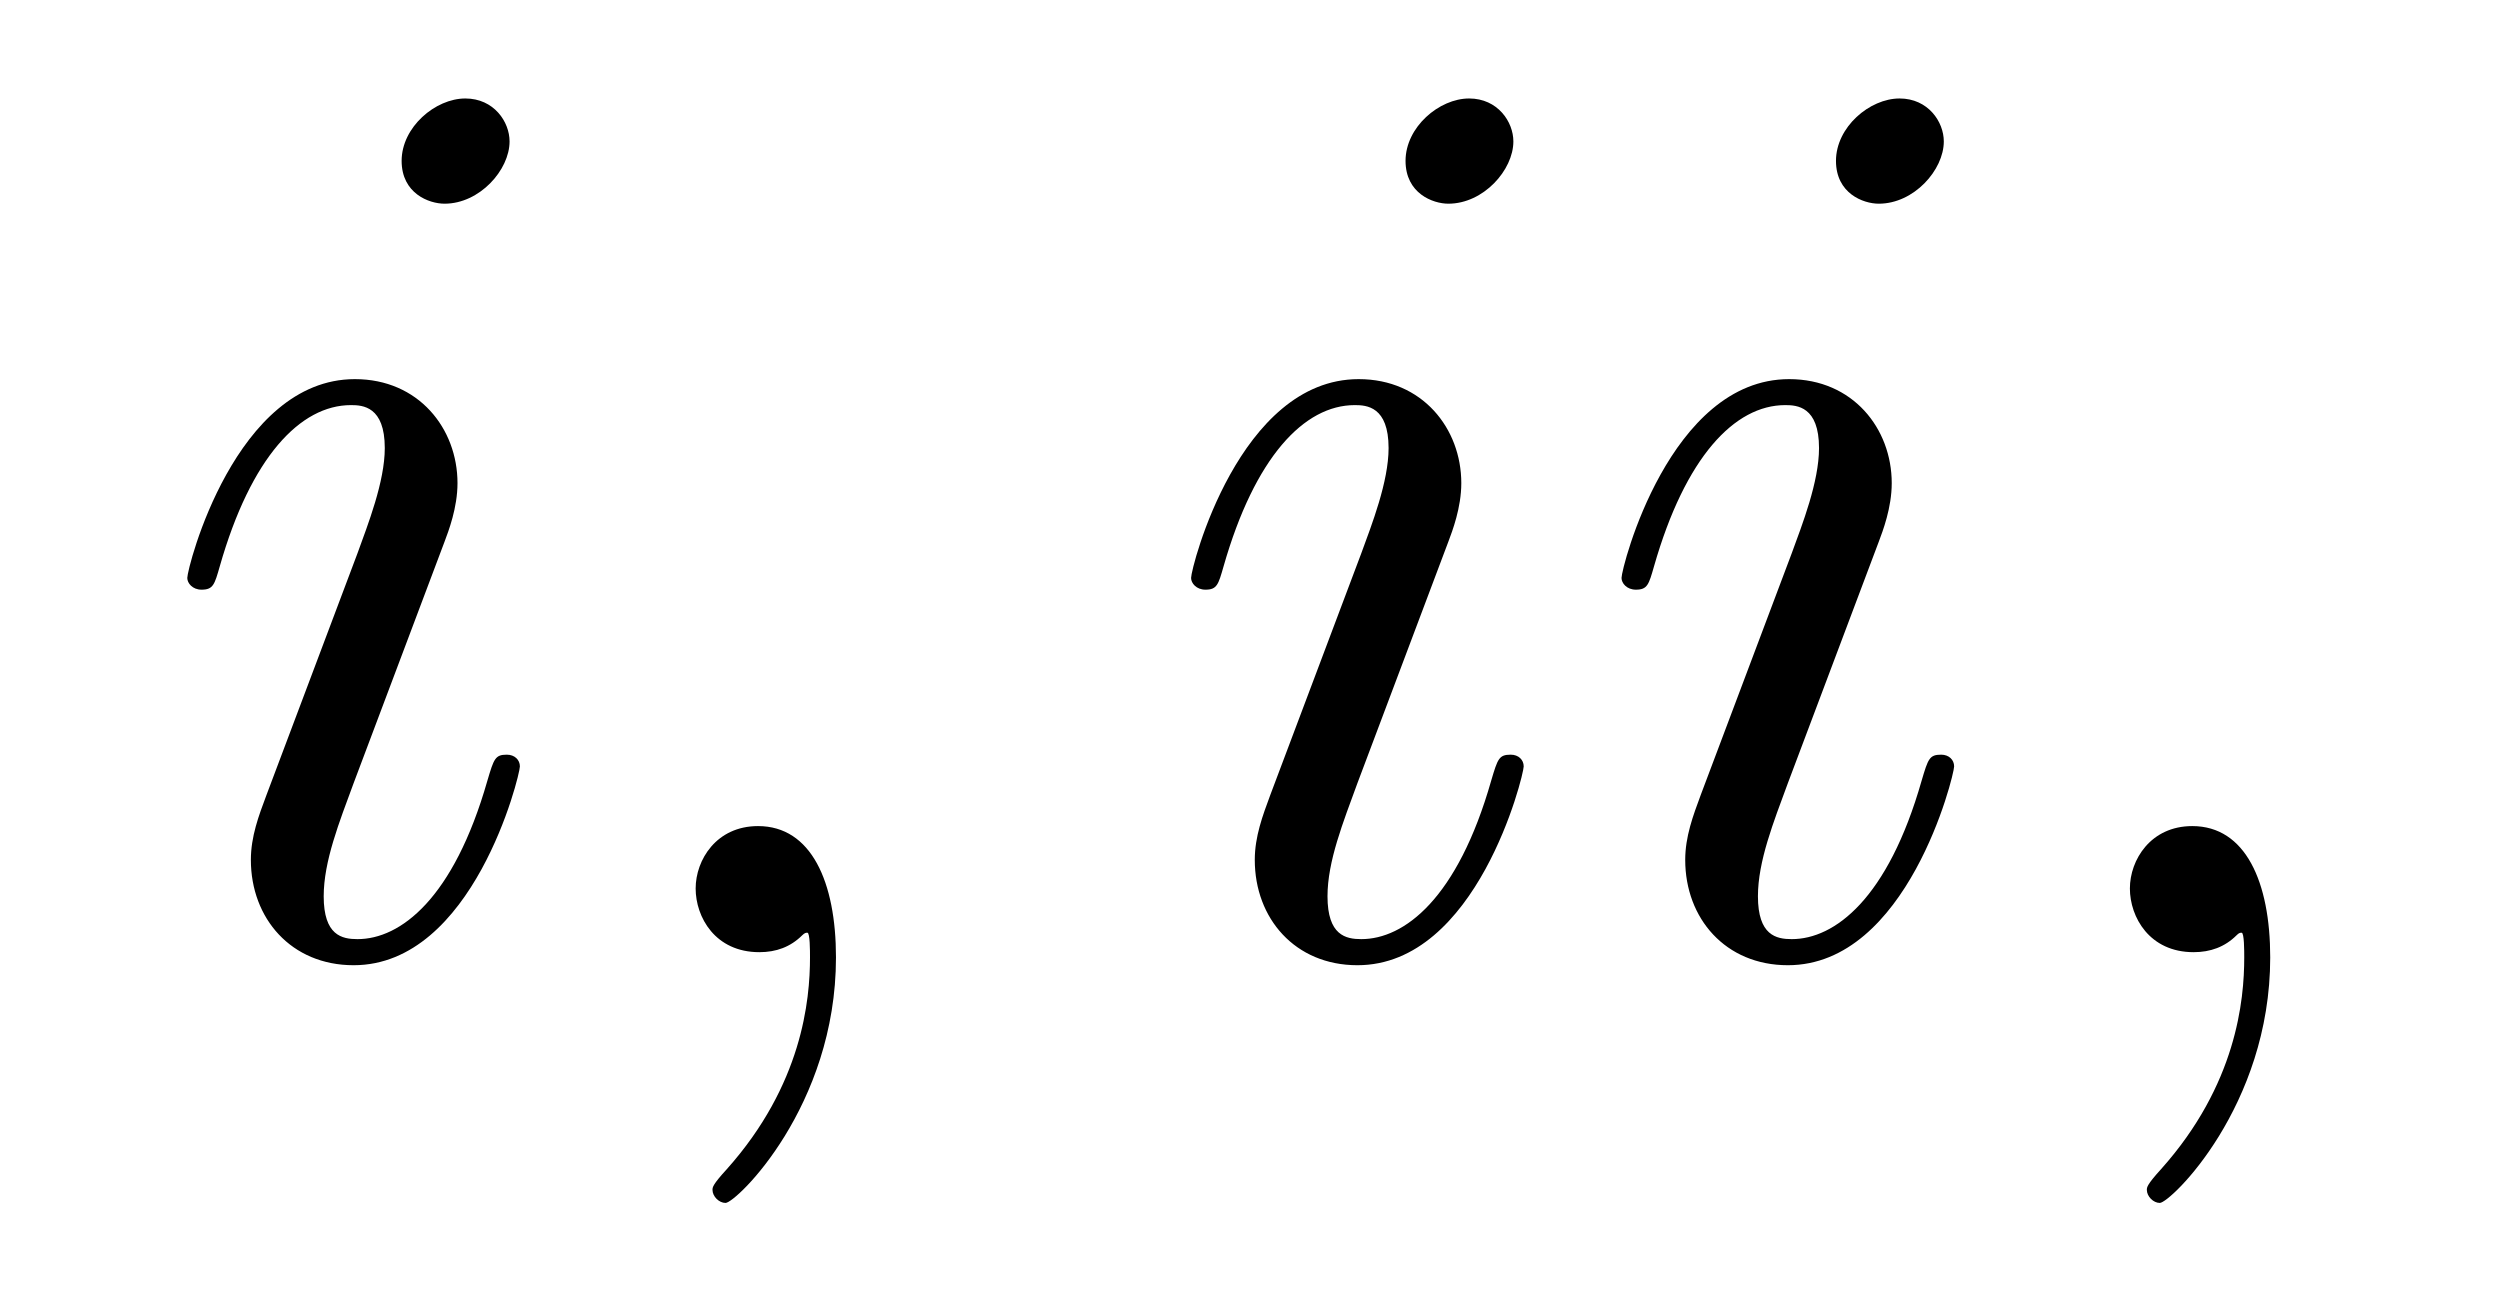
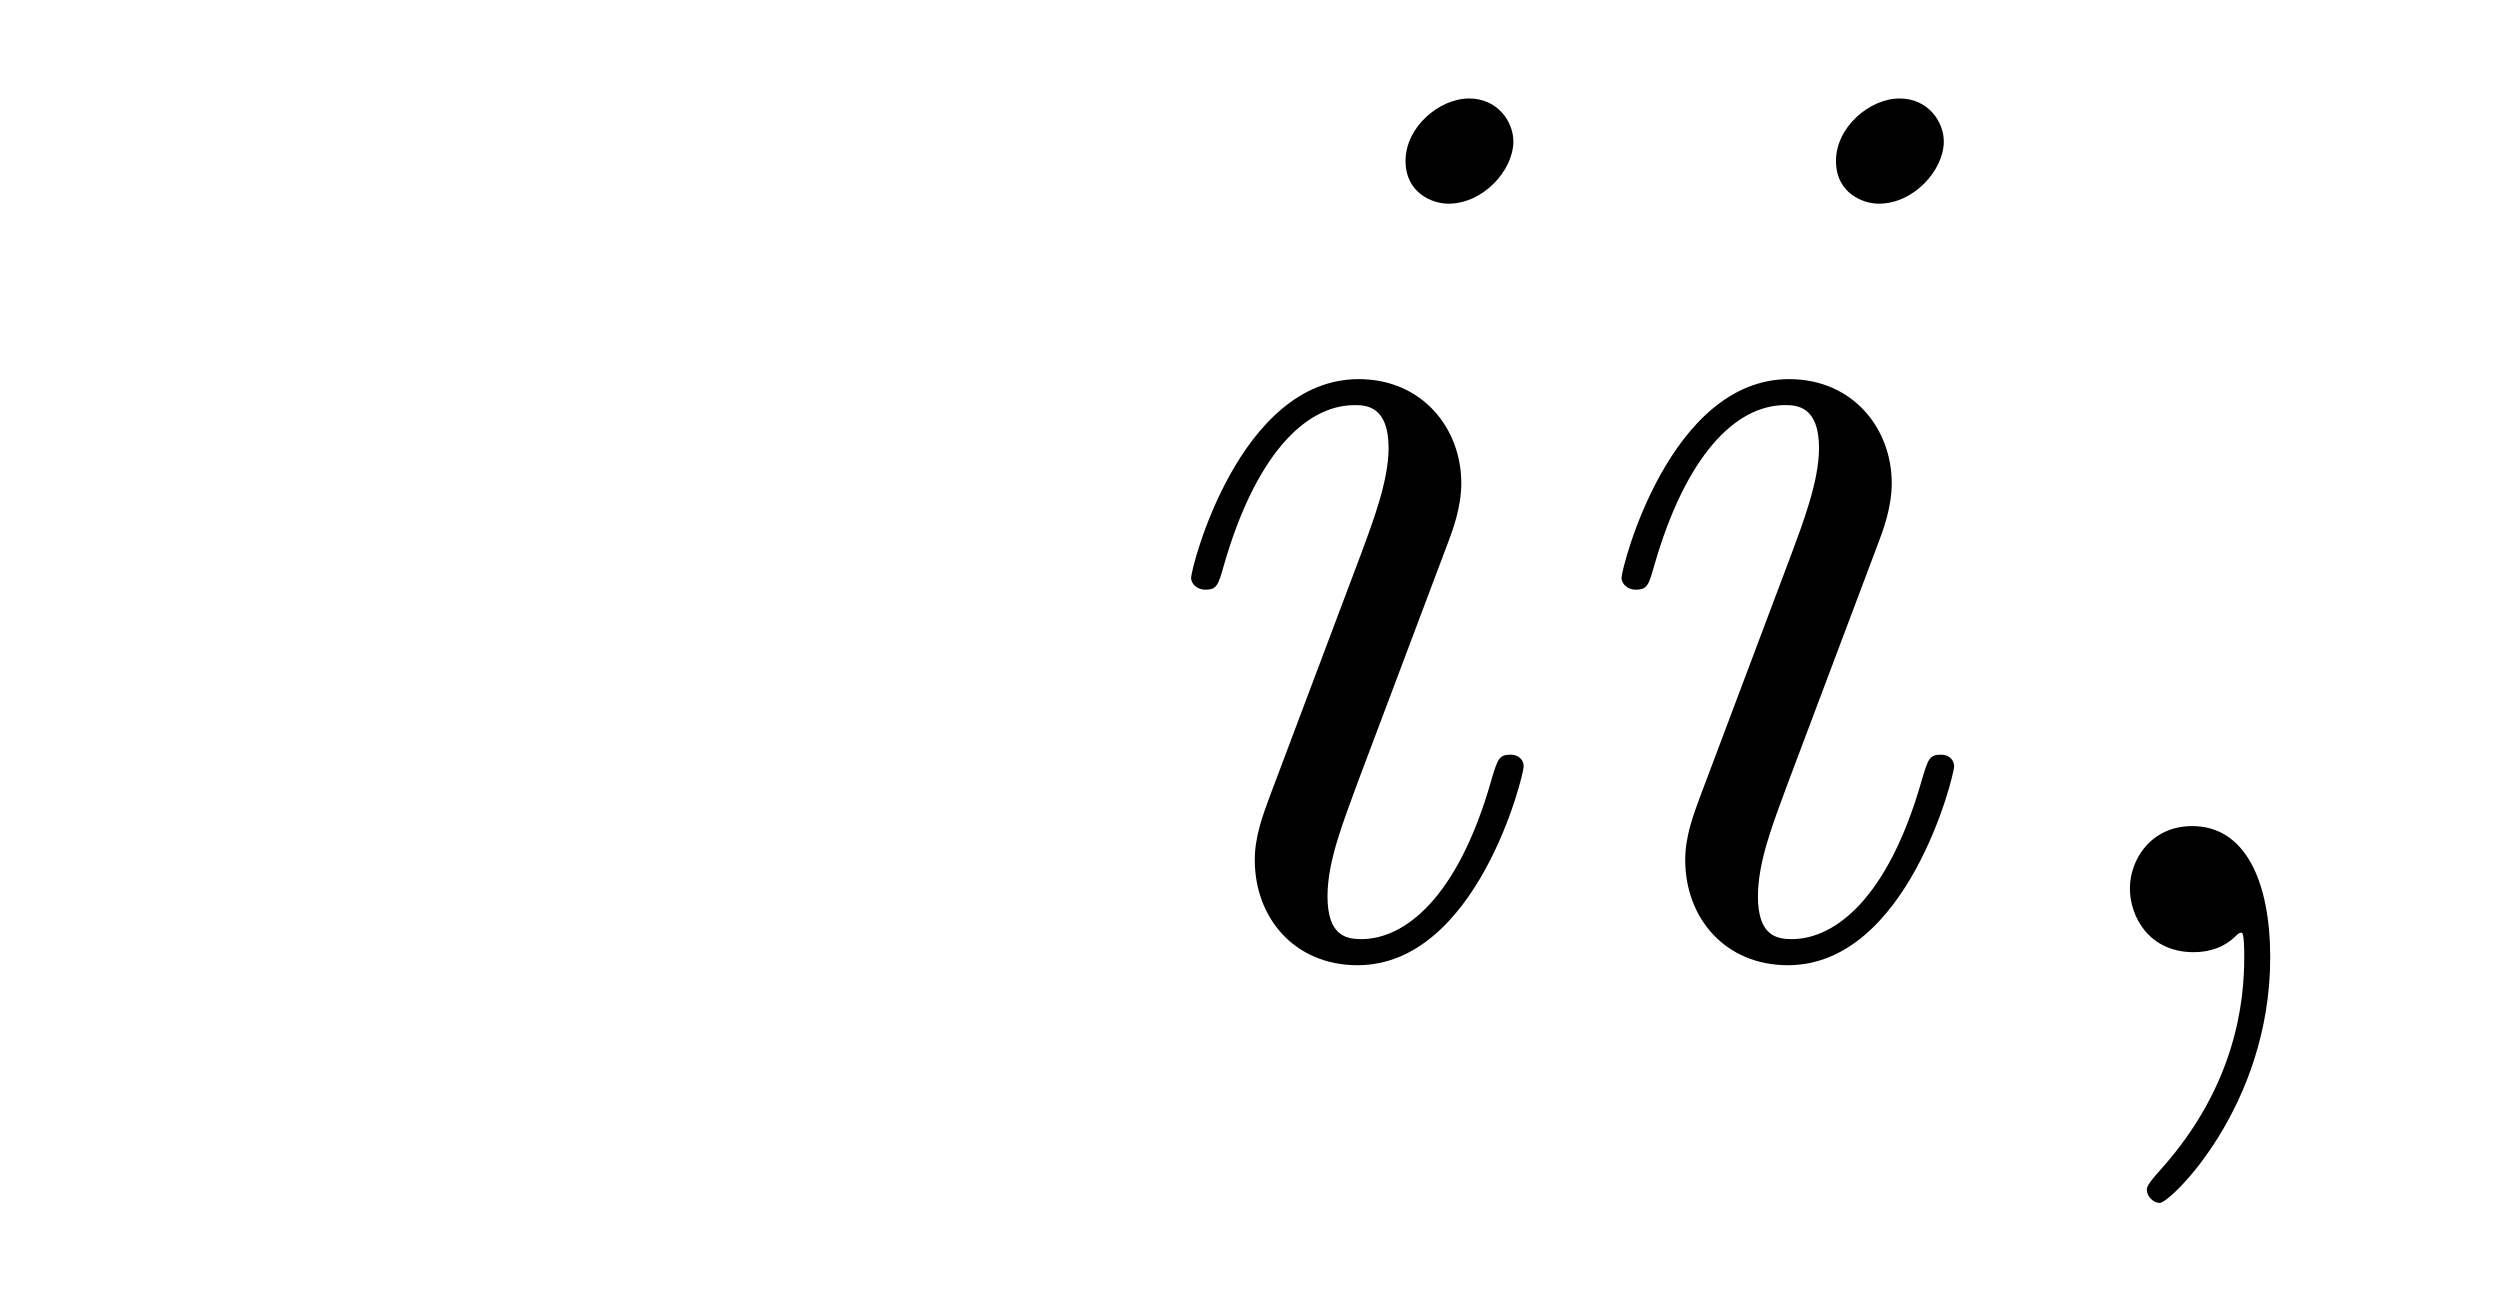
<svg xmlns="http://www.w3.org/2000/svg" version="1.1" width="23pt" height="12pt" viewBox="0 -12 23 12">
  <g id="page1">
    <g transform="matrix(1 0 0 -1 -127 651)">
-       <path d="M131.783 655.949C131.783 656.009 131.735 656.057 131.663 656.057C131.556 656.057 131.544 656.021 131.484 655.818C131.173 654.73 130.683 654.36 130.289 654.36C130.145 654.36 129.978 654.395 129.978 654.754C129.978 655.077 130.121 655.435 130.253 655.794L131.09 658.017C131.126 658.113 131.209 658.328 131.209 658.555C131.209 659.058 130.851 659.512 130.265 659.512C129.165 659.512 128.723 657.778 128.723 657.683C128.723 657.635 128.771 657.575 128.854 657.575C128.962 657.575 128.974 657.623 129.022 657.79C129.308 658.794 129.763 659.273 130.229 659.273C130.337 659.273 130.54 659.261 130.54 658.878C130.54 658.567 130.384 658.173 130.289 657.91L129.452 655.687C129.38 655.495 129.308 655.304 129.308 655.089C129.308 654.551 129.679 654.12 130.253 654.12C131.353 654.12 131.783 655.866 131.783 655.949ZM131.688 661.699C131.688 661.879 131.544 662.094 131.281 662.094C131.006 662.094 130.695 661.831 130.695 661.52C130.695 661.221 130.946 661.126 131.09 661.126C131.412 661.126 131.688 661.436 131.688 661.699ZM134.691 654.192C134.691 654.886 134.464 655.4 133.974 655.4C133.591 655.4 133.4 655.089 133.4 654.826C133.4 654.563 133.579 654.24 133.986 654.24C134.141 654.24 134.272 654.288 134.38 654.395C134.404 654.419 134.416 654.419 134.428 654.419C134.452 654.419 134.452 654.252 134.452 654.192C134.452 653.798 134.38 653.021 133.687 652.244C133.555 652.1 133.555 652.076 133.555 652.053C133.555 651.993 133.615 651.933 133.675 651.933C133.771 651.933 134.691 652.818 134.691 654.192Z" />
      <path d="M141.018 655.949C141.018 656.009 140.971 656.057 140.899 656.057C140.791 656.057 140.779 656.021 140.719 655.818C140.409 654.73 139.918 654.36 139.524 654.36C139.381 654.36 139.213 654.395 139.213 654.754C139.213 655.077 139.357 655.435 139.488 655.794L140.325 658.017C140.361 658.113 140.444 658.328 140.444 658.555C140.444 659.058 140.086 659.512 139.5 659.512C138.4 659.512 137.958 657.778 137.958 657.683C137.958 657.635 138.006 657.575 138.09 657.575C138.197 657.575 138.209 657.623 138.257 657.79C138.544 658.794 138.998 659.273 139.464 659.273C139.572 659.273 139.775 659.261 139.775 658.878C139.775 658.567 139.62 658.173 139.524 657.91L138.687 655.687C138.616 655.495 138.544 655.304 138.544 655.089C138.544 654.551 138.914 654.12 139.488 654.12C140.588 654.12 141.018 655.866 141.018 655.949ZM140.923 661.699C140.923 661.879 140.779 662.094 140.516 662.094C140.241 662.094 139.931 661.831 139.931 661.52C139.931 661.221 140.182 661.126 140.325 661.126C140.648 661.126 140.923 661.436 140.923 661.699ZM144.978 655.949C144.978 656.009 144.931 656.057 144.859 656.057C144.751 656.057 144.739 656.021 144.679 655.818C144.369 654.73 143.878 654.36 143.484 654.36C143.341 654.36 143.173 654.395 143.173 654.754C143.173 655.077 143.316 655.435 143.448 655.794L144.285 658.017C144.321 658.113 144.404 658.328 144.404 658.555C144.404 659.058 144.046 659.512 143.46 659.512C142.36 659.512 141.918 657.778 141.918 657.683C141.918 657.635 141.966 657.575 142.05 657.575C142.157 657.575 142.169 657.623 142.217 657.79C142.504 658.794 142.958 659.273 143.424 659.273C143.532 659.273 143.735 659.261 143.735 658.878C143.735 658.567 143.58 658.173 143.484 657.91L142.647 655.687C142.576 655.495 142.504 655.304 142.504 655.089C142.504 654.551 142.874 654.12 143.448 654.12C144.548 654.12 144.978 655.866 144.978 655.949ZM144.883 661.699C144.883 661.879 144.739 662.094 144.476 662.094C144.201 662.094 143.891 661.831 143.891 661.52C143.891 661.221 144.141 661.126 144.285 661.126C144.608 661.126 144.883 661.436 144.883 661.699ZM147.886 654.192C147.886 654.886 147.659 655.4 147.169 655.4C146.786 655.4 146.595 655.089 146.595 654.826C146.595 654.563 146.775 654.24 147.181 654.24C147.336 654.24 147.468 654.288 147.576 654.395C147.599 654.419 147.611 654.419 147.623 654.419C147.647 654.419 147.647 654.252 147.647 654.192C147.647 653.798 147.576 653.021 146.882 652.244C146.751 652.1 146.751 652.076 146.751 652.053C146.751 651.993 146.811 651.933 146.87 651.933C146.966 651.933 147.886 652.818 147.886 654.192Z" />
    </g>
  </g>
</svg>